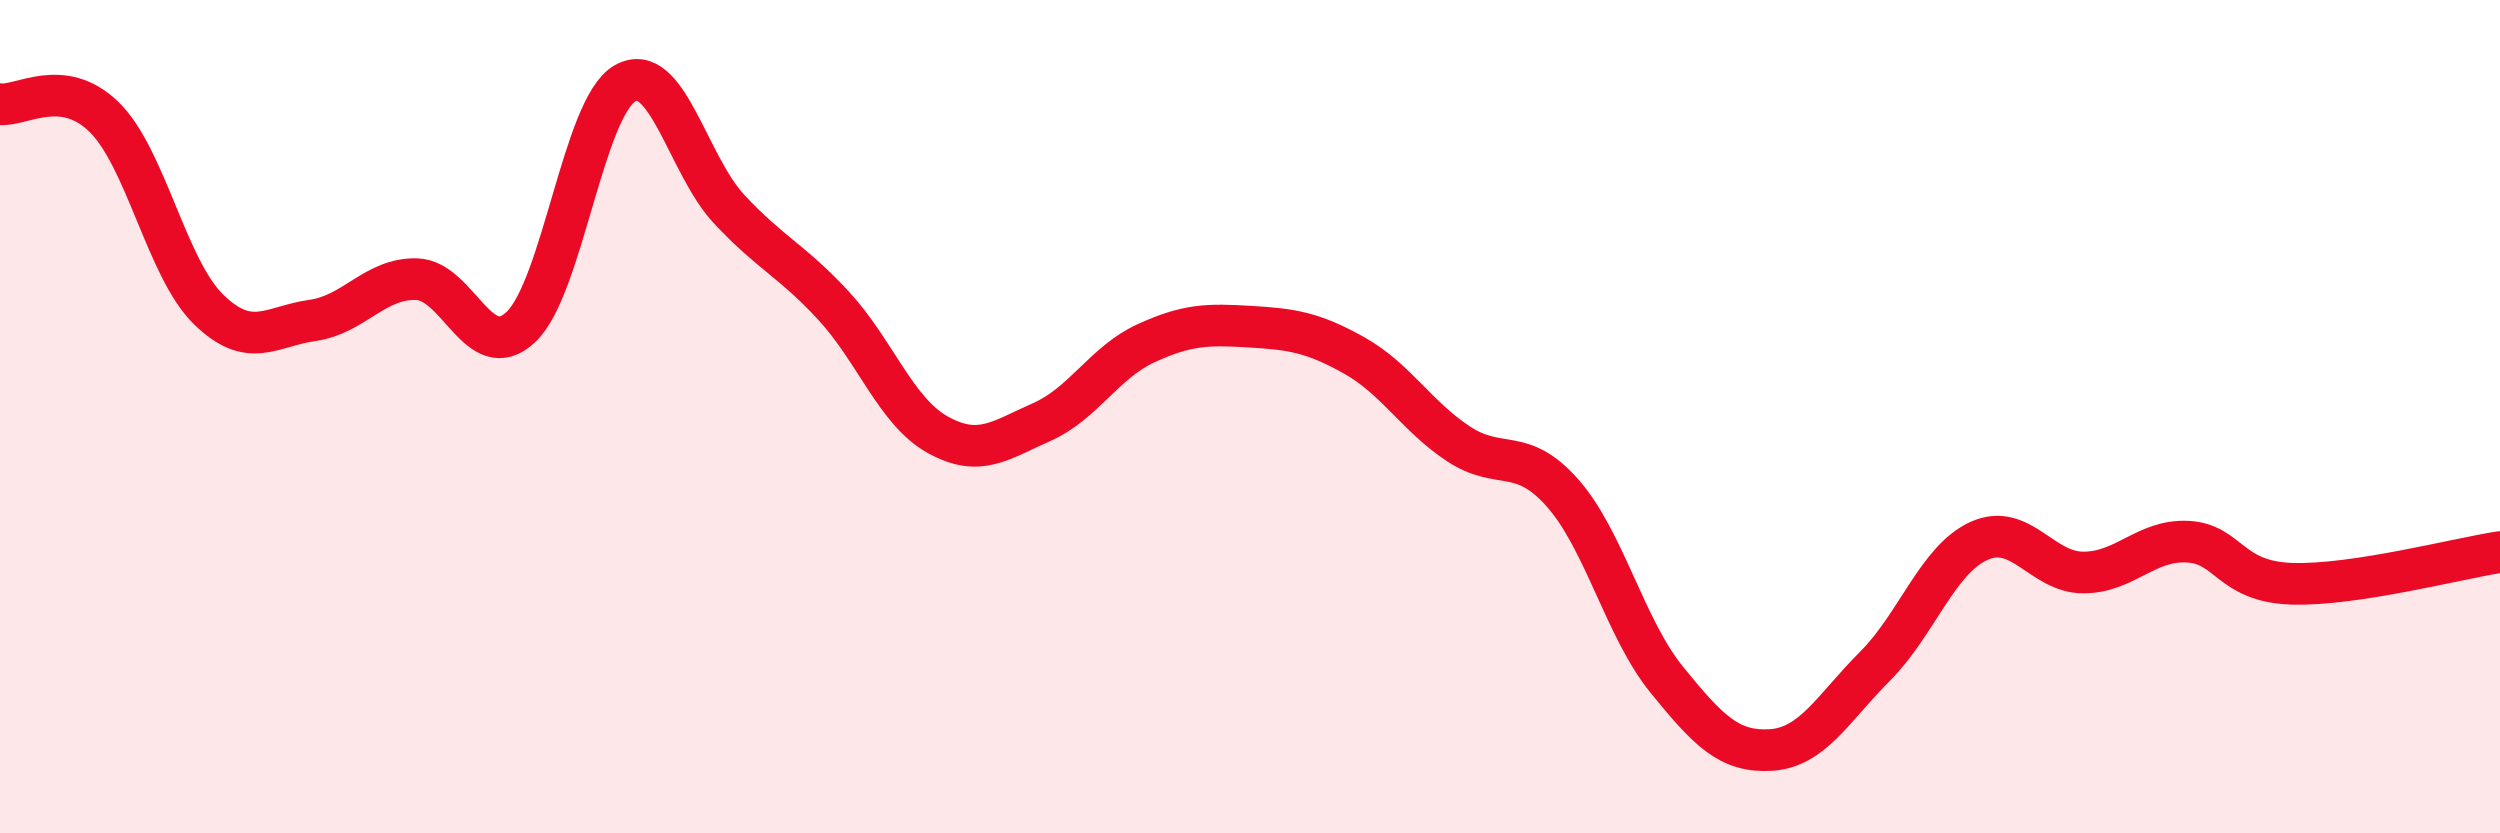
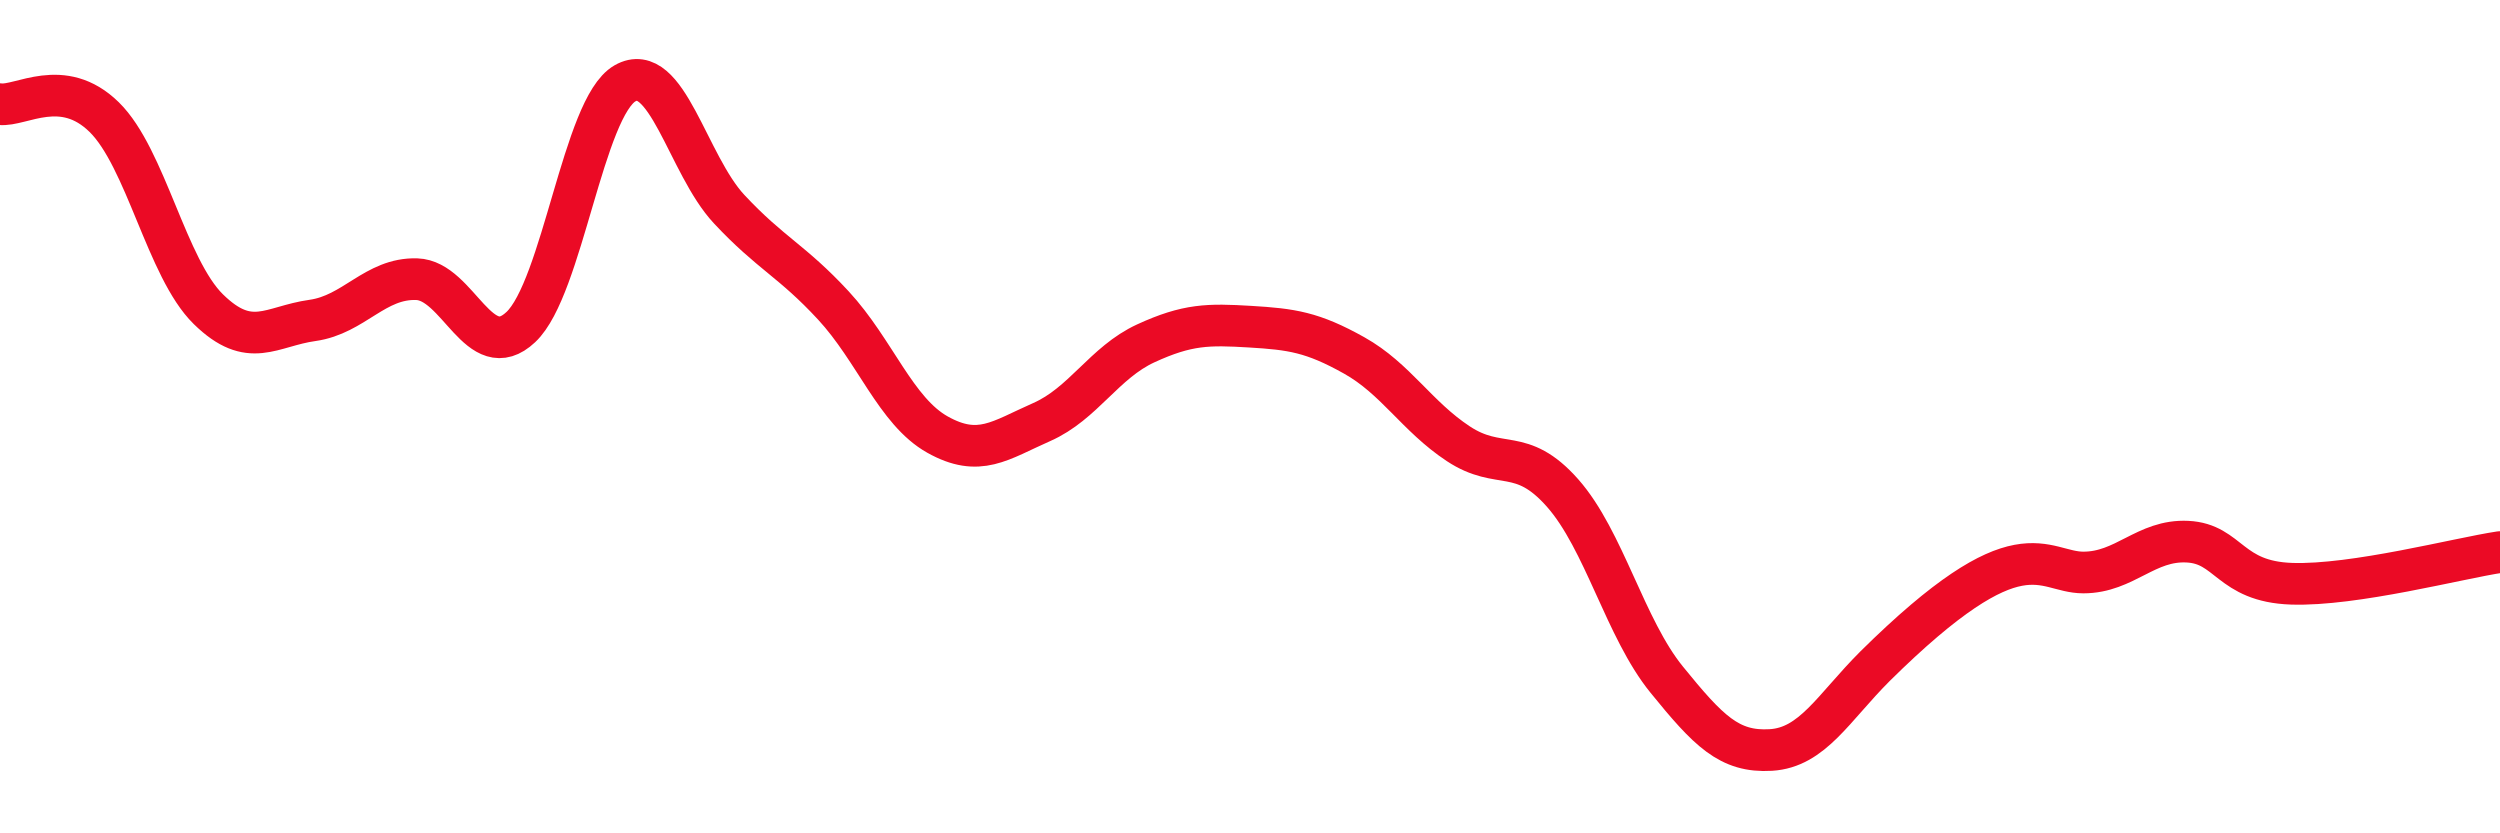
<svg xmlns="http://www.w3.org/2000/svg" width="60" height="20" viewBox="0 0 60 20">
-   <path d="M 0,2.5 C 0.5,2.56 1.5,1.83 2.5,2.81 C 3.5,3.79 4,6.44 5,7.42 C 6,8.4 6.5,7.83 7.5,7.69 C 8.5,7.55 9,6.67 10,6.7 C 11,6.73 11.5,8.79 12.5,7.85 C 13.5,6.91 14,2.57 15,2 C 16,1.43 16.5,3.95 17.5,5.02 C 18.5,6.09 19,6.25 20,7.33 C 21,8.41 21.5,9.87 22.5,10.43 C 23.5,10.99 24,10.57 25,10.13 C 26,9.69 26.5,8.7 27.5,8.24 C 28.5,7.78 29,7.78 30,7.84 C 31,7.9 31.5,7.97 32.5,8.53 C 33.5,9.09 34,9.99 35,10.65 C 36,11.31 36.5,10.7 37.5,11.83 C 38.5,12.96 39,15.08 40,16.31 C 41,17.54 41.5,18.06 42.5,18 C 43.5,17.94 44,16.99 45,15.99 C 46,14.99 46.5,13.43 47.5,12.98 C 48.5,12.53 49,13.74 50,13.74 C 51,13.74 51.5,12.95 52.5,13 C 53.5,13.05 53.5,13.96 55,14.01 C 56.5,14.06 59,13.4 60,13.25L60 20L0 20Z" fill="#EB0A25" opacity="0.1" stroke-linecap="round" stroke-linejoin="round" />
-   <path d="M 0,2.5 C 0.5,2.56 1.5,1.83 2.5,2.81 C 3.5,3.79 4,6.44 5,7.42 C 6,8.4 6.5,7.83 7.5,7.69 C 8.5,7.55 9,6.67 10,6.7 C 11,6.73 11.5,8.79 12.5,7.85 C 13.5,6.91 14,2.57 15,2 C 16,1.43 16.5,3.95 17.5,5.02 C 18.5,6.09 19,6.25 20,7.33 C 21,8.41 21.5,9.87 22.5,10.43 C 23.5,10.99 24,10.57 25,10.13 C 26,9.69 26.5,8.7 27.5,8.24 C 28.5,7.78 29,7.78 30,7.84 C 31,7.9 31.5,7.97 32.5,8.53 C 33.5,9.09 34,9.99 35,10.65 C 36,11.31 36.5,10.7 37.5,11.83 C 38.5,12.96 39,15.08 40,16.31 C 41,17.54 41.5,18.06 42.5,18 C 43.5,17.94 44,16.99 45,15.99 C 46,14.99 46.5,13.43 47.5,12.98 C 48.5,12.53 49,13.74 50,13.74 C 51,13.74 51.5,12.95 52.5,13 C 53.5,13.05 53.5,13.96 55,14.01 C 56.5,14.06 59,13.4 60,13.25" stroke="#EB0A25" stroke-width="1" fill="none" stroke-linecap="round" stroke-linejoin="round" />
+   <path d="M 0,2.5 C 0.5,2.56 1.5,1.83 2.5,2.81 C 3.5,3.79 4,6.44 5,7.42 C 6,8.4 6.5,7.83 7.5,7.69 C 8.5,7.55 9,6.67 10,6.7 C 11,6.73 11.5,8.79 12.5,7.85 C 13.5,6.91 14,2.57 15,2 C 16,1.43 16.5,3.95 17.5,5.02 C 18.5,6.09 19,6.25 20,7.33 C 21,8.41 21.5,9.87 22.5,10.43 C 23.5,10.99 24,10.57 25,10.13 C 26,9.69 26.5,8.7 27.5,8.24 C 28.5,7.78 29,7.78 30,7.84 C 31,7.9 31.5,7.97 32.5,8.53 C 33.5,9.09 34,9.99 35,10.65 C 36,11.31 36.5,10.7 37.5,11.83 C 38.5,12.96 39,15.08 40,16.31 C 41,17.54 41.5,18.06 42.5,18 C 43.5,17.94 44,16.99 45,15.99 C 48.5,12.53 49,13.74 50,13.74 C 51,13.74 51.5,12.95 52.5,13 C 53.5,13.05 53.5,13.96 55,14.01 C 56.5,14.06 59,13.4 60,13.25" stroke="#EB0A25" stroke-width="1" fill="none" stroke-linecap="round" stroke-linejoin="round" />
</svg>